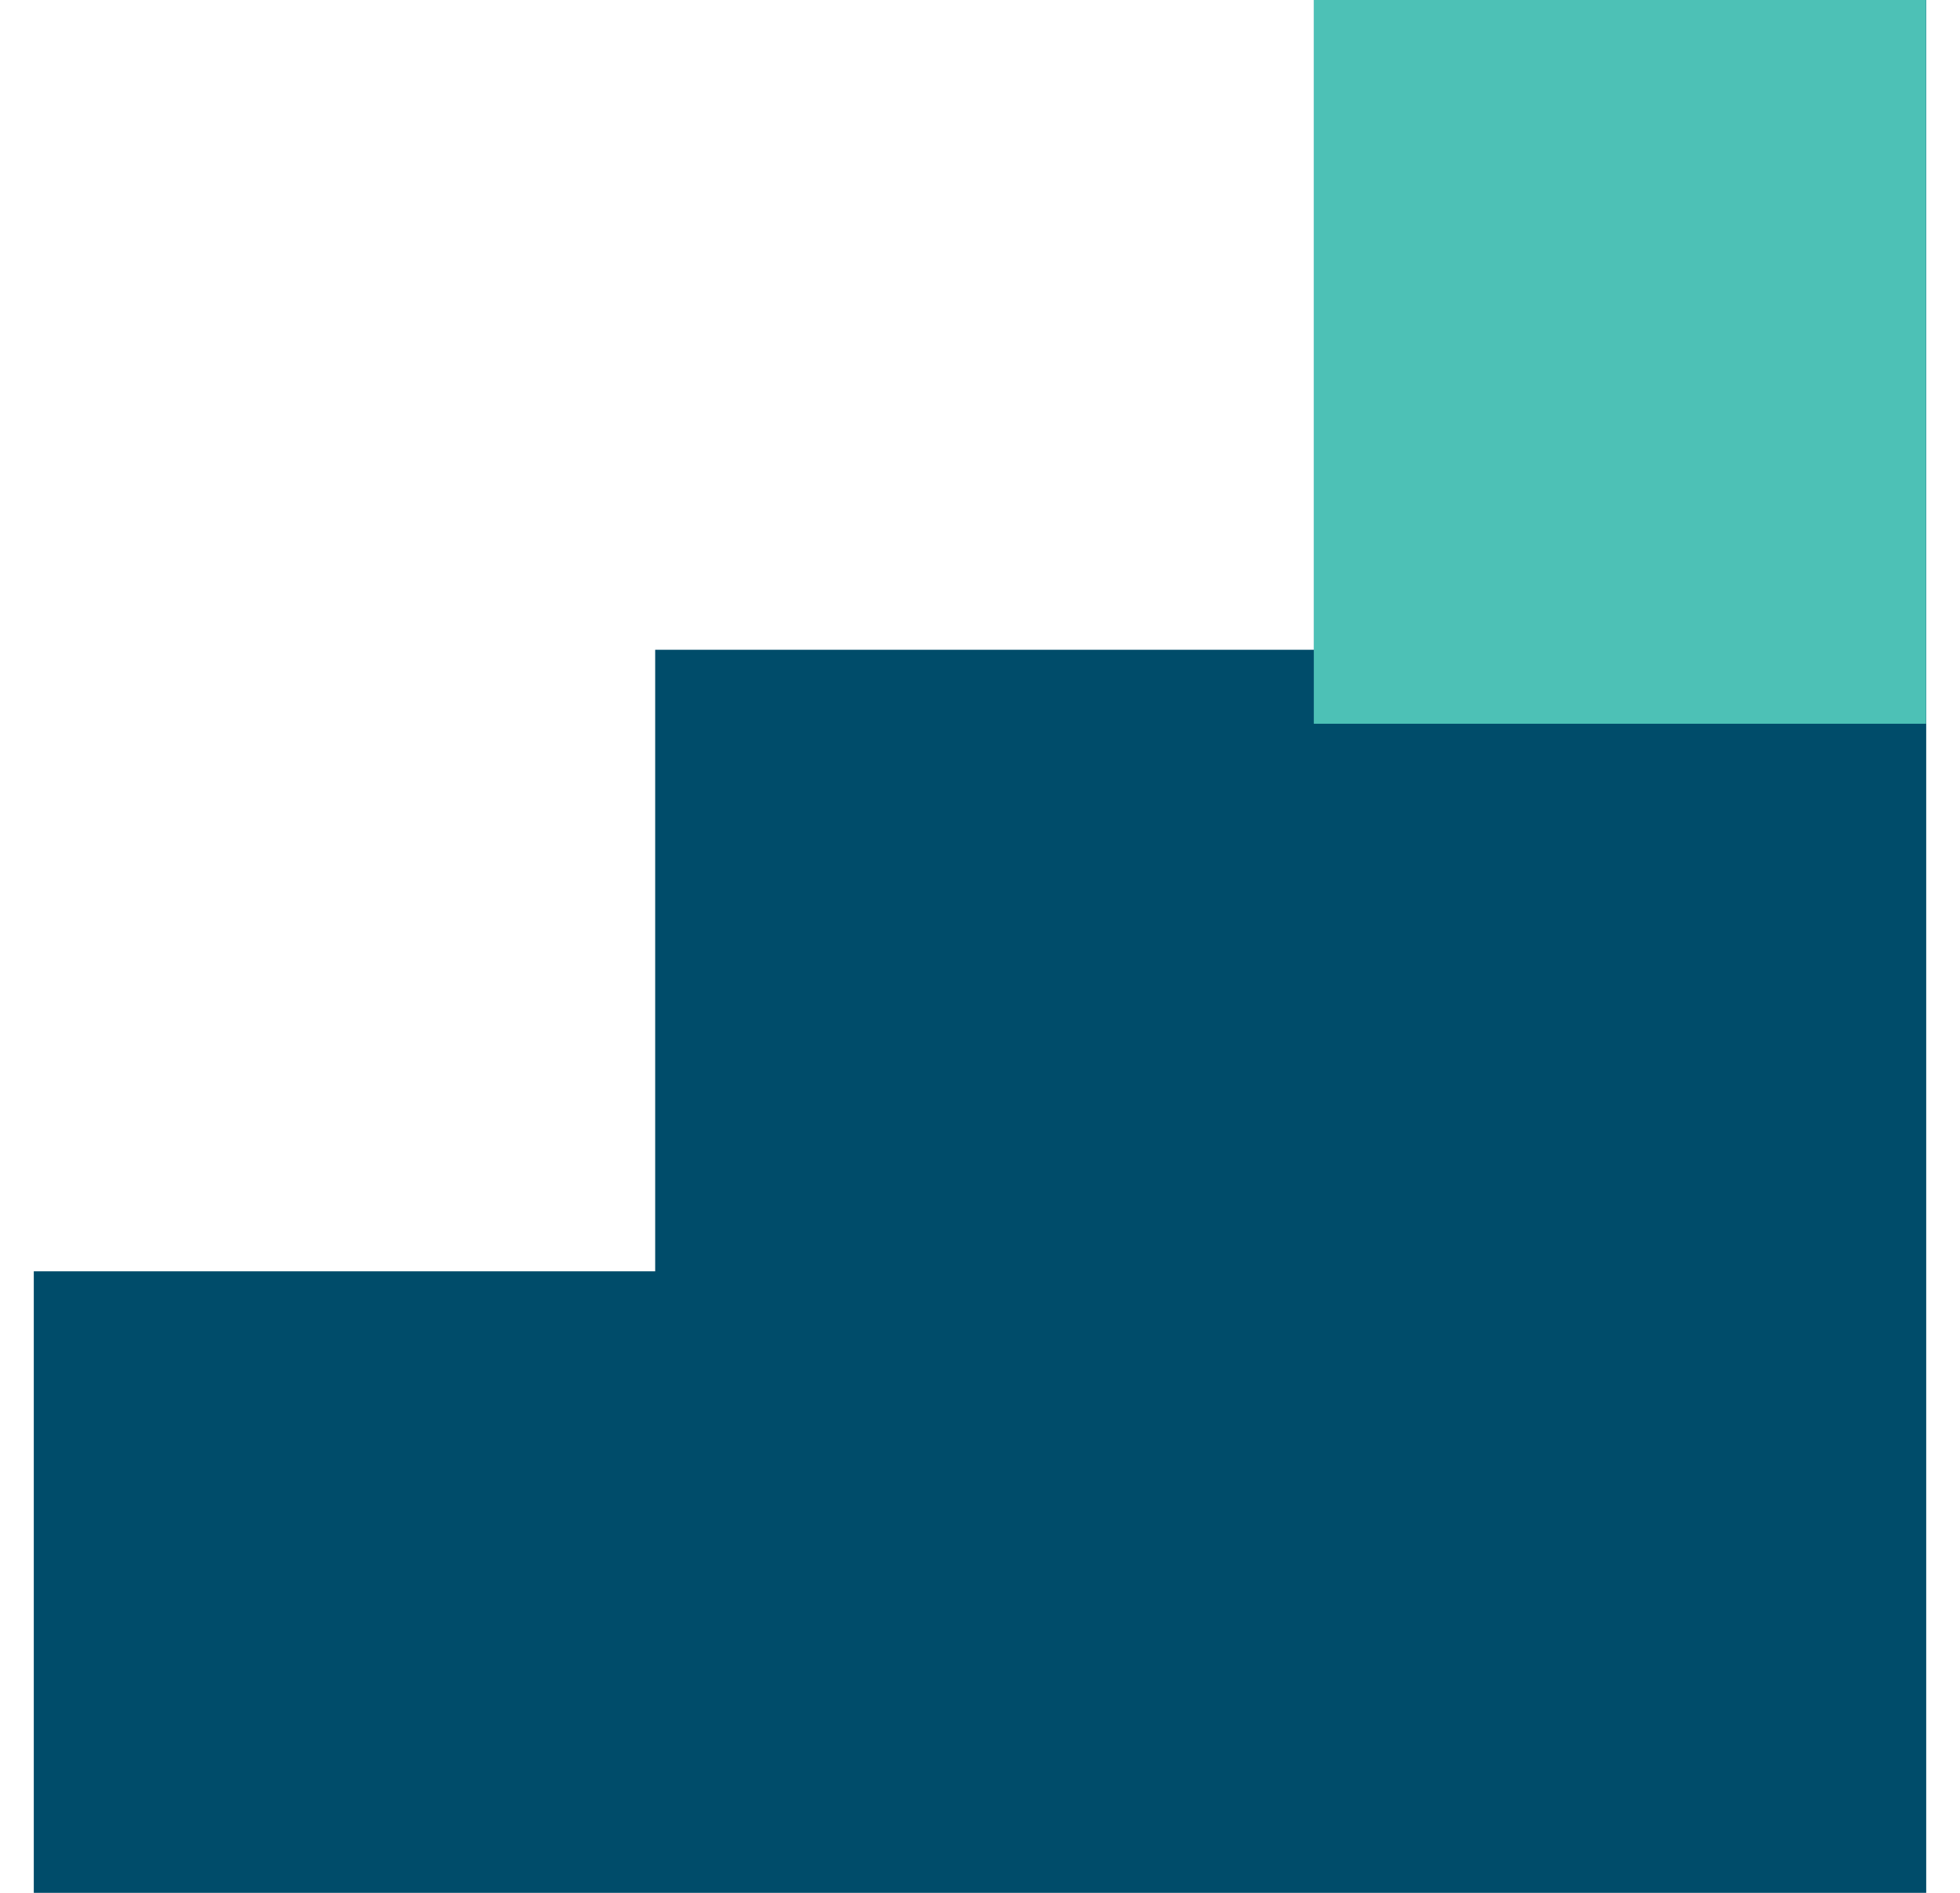
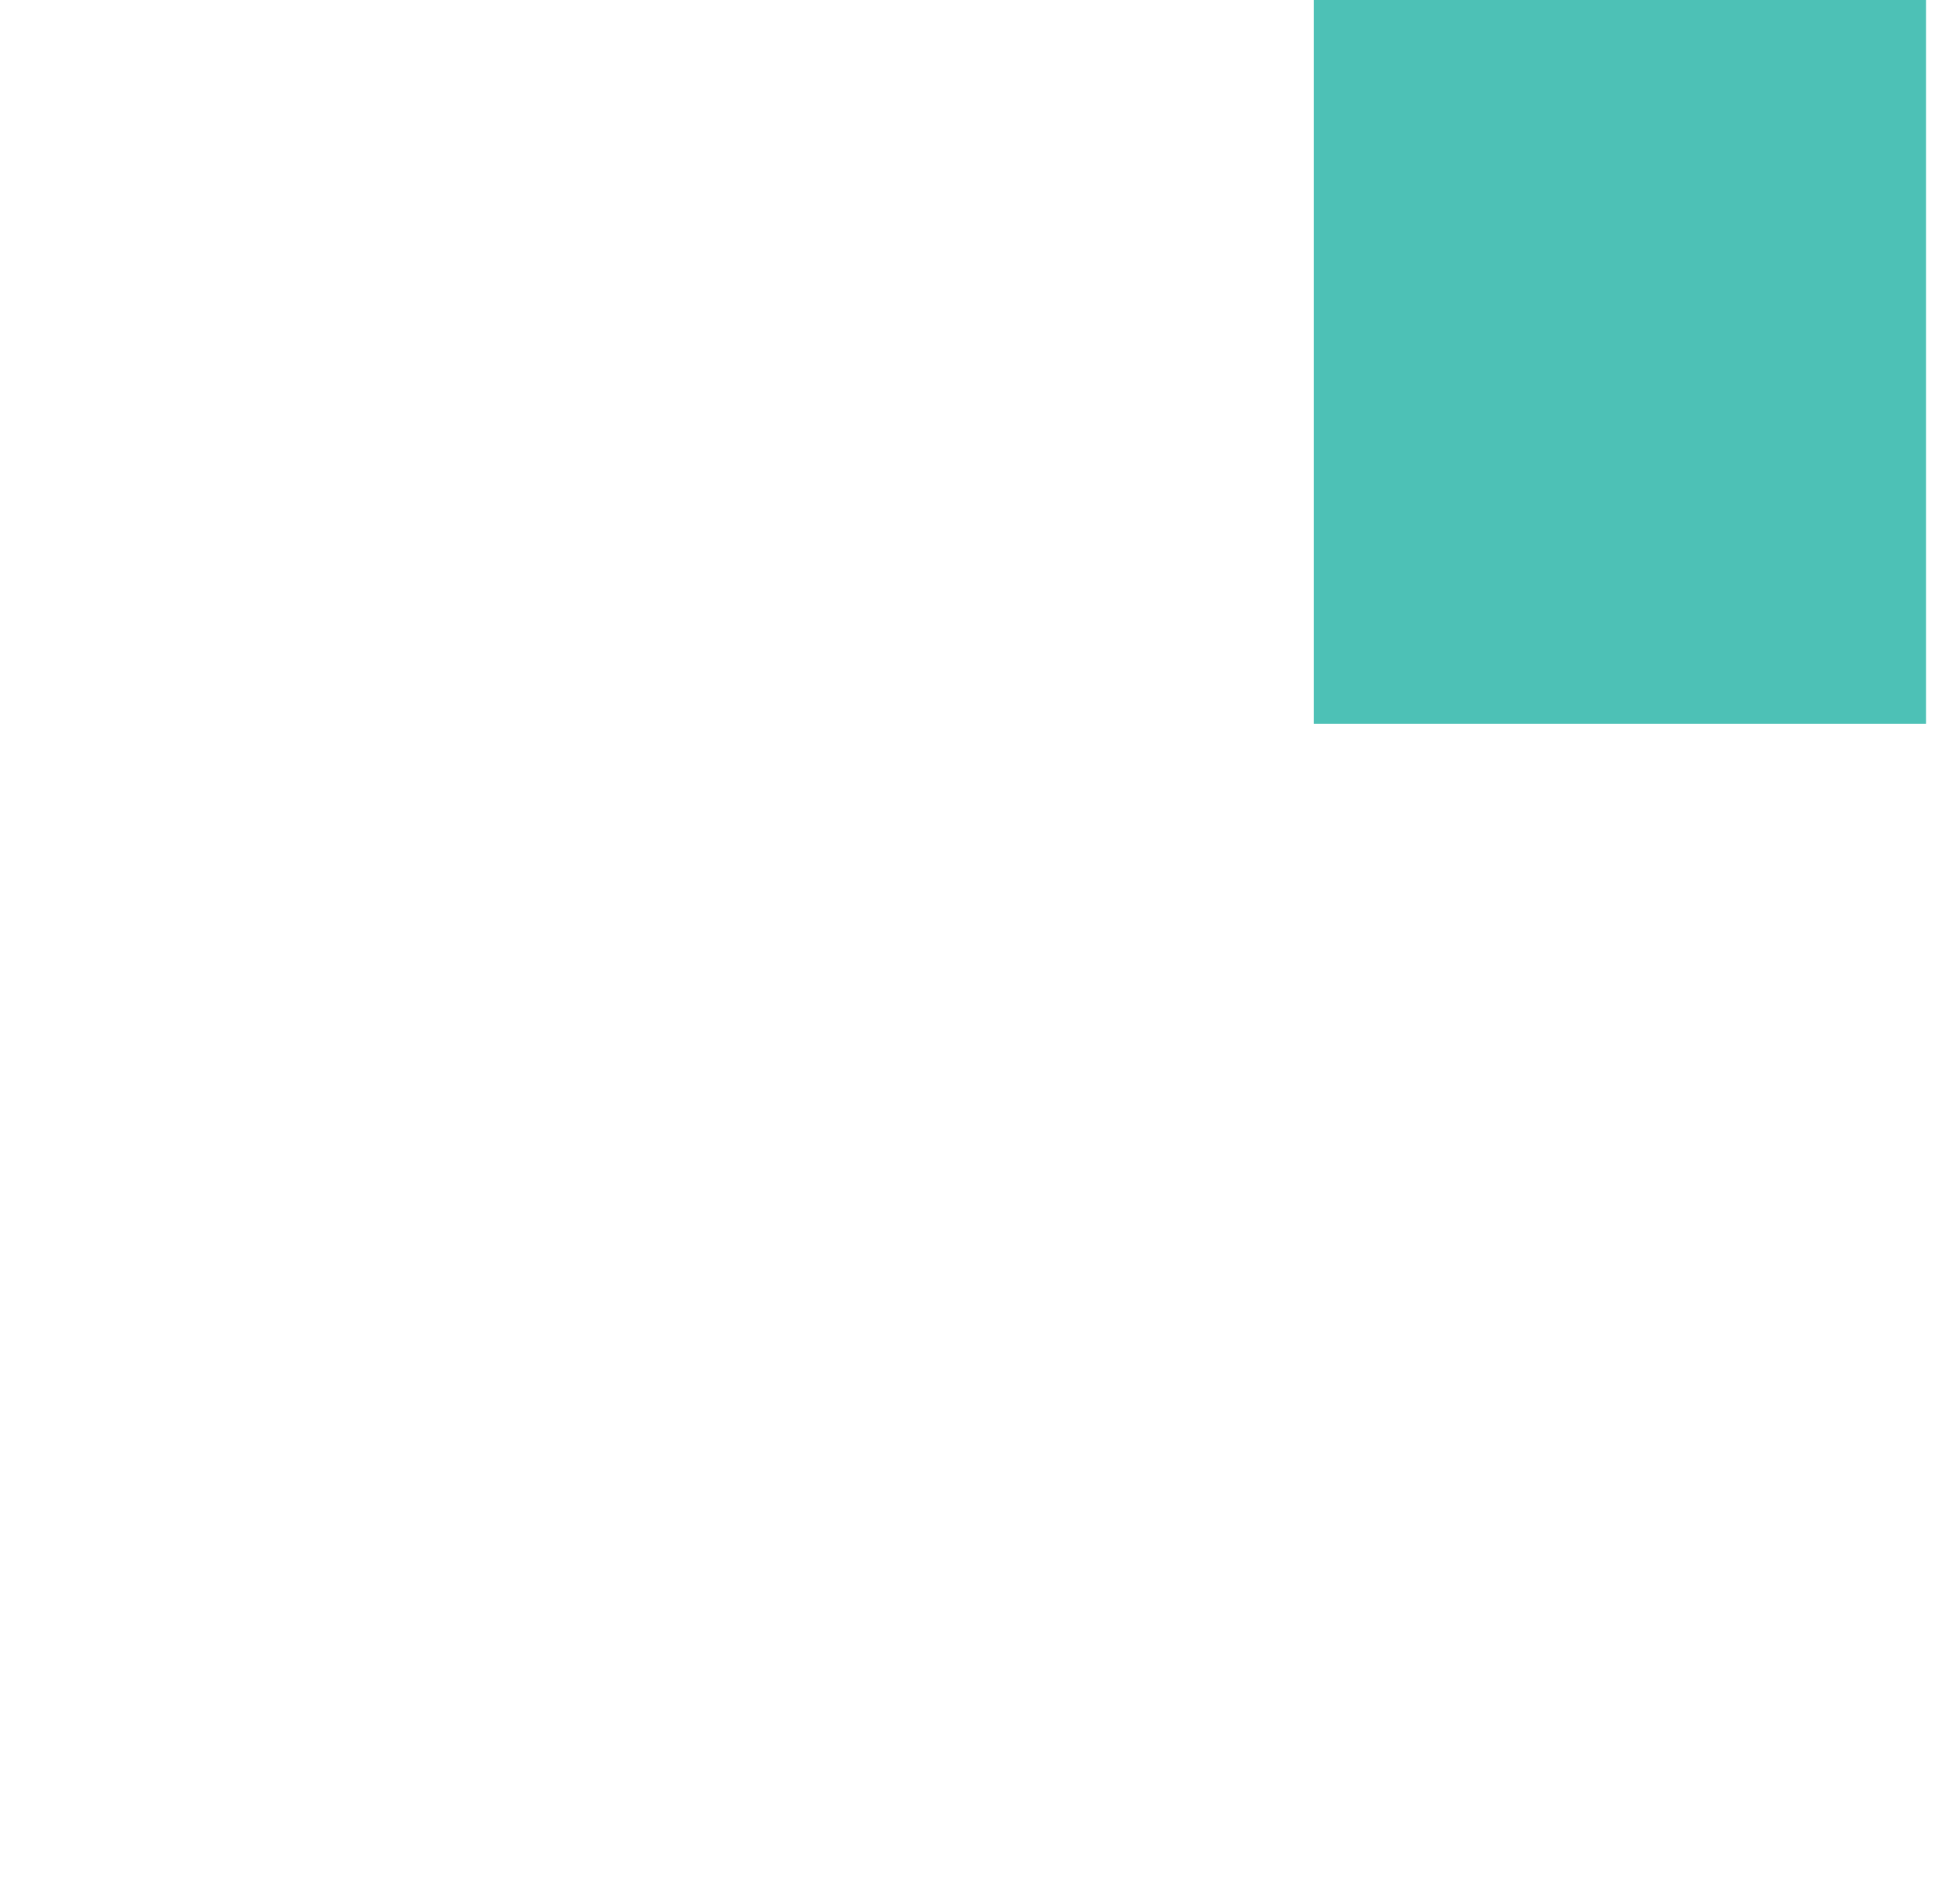
<svg xmlns="http://www.w3.org/2000/svg" width="29" height="28" viewBox="0 0 29 28" fill="none">
-   <path fill-rule="evenodd" clip-rule="evenodd" d="M28.5 0H19.441V9.612H9.694V28H28.5V9.612H28.5V0ZM0.5 18.806H9.694V28H0.5V18.806Z" fill="#004C6A" />
  <rect x="19.439" width="9.059" height="10.706" fill="#4DC1B6" />
</svg>